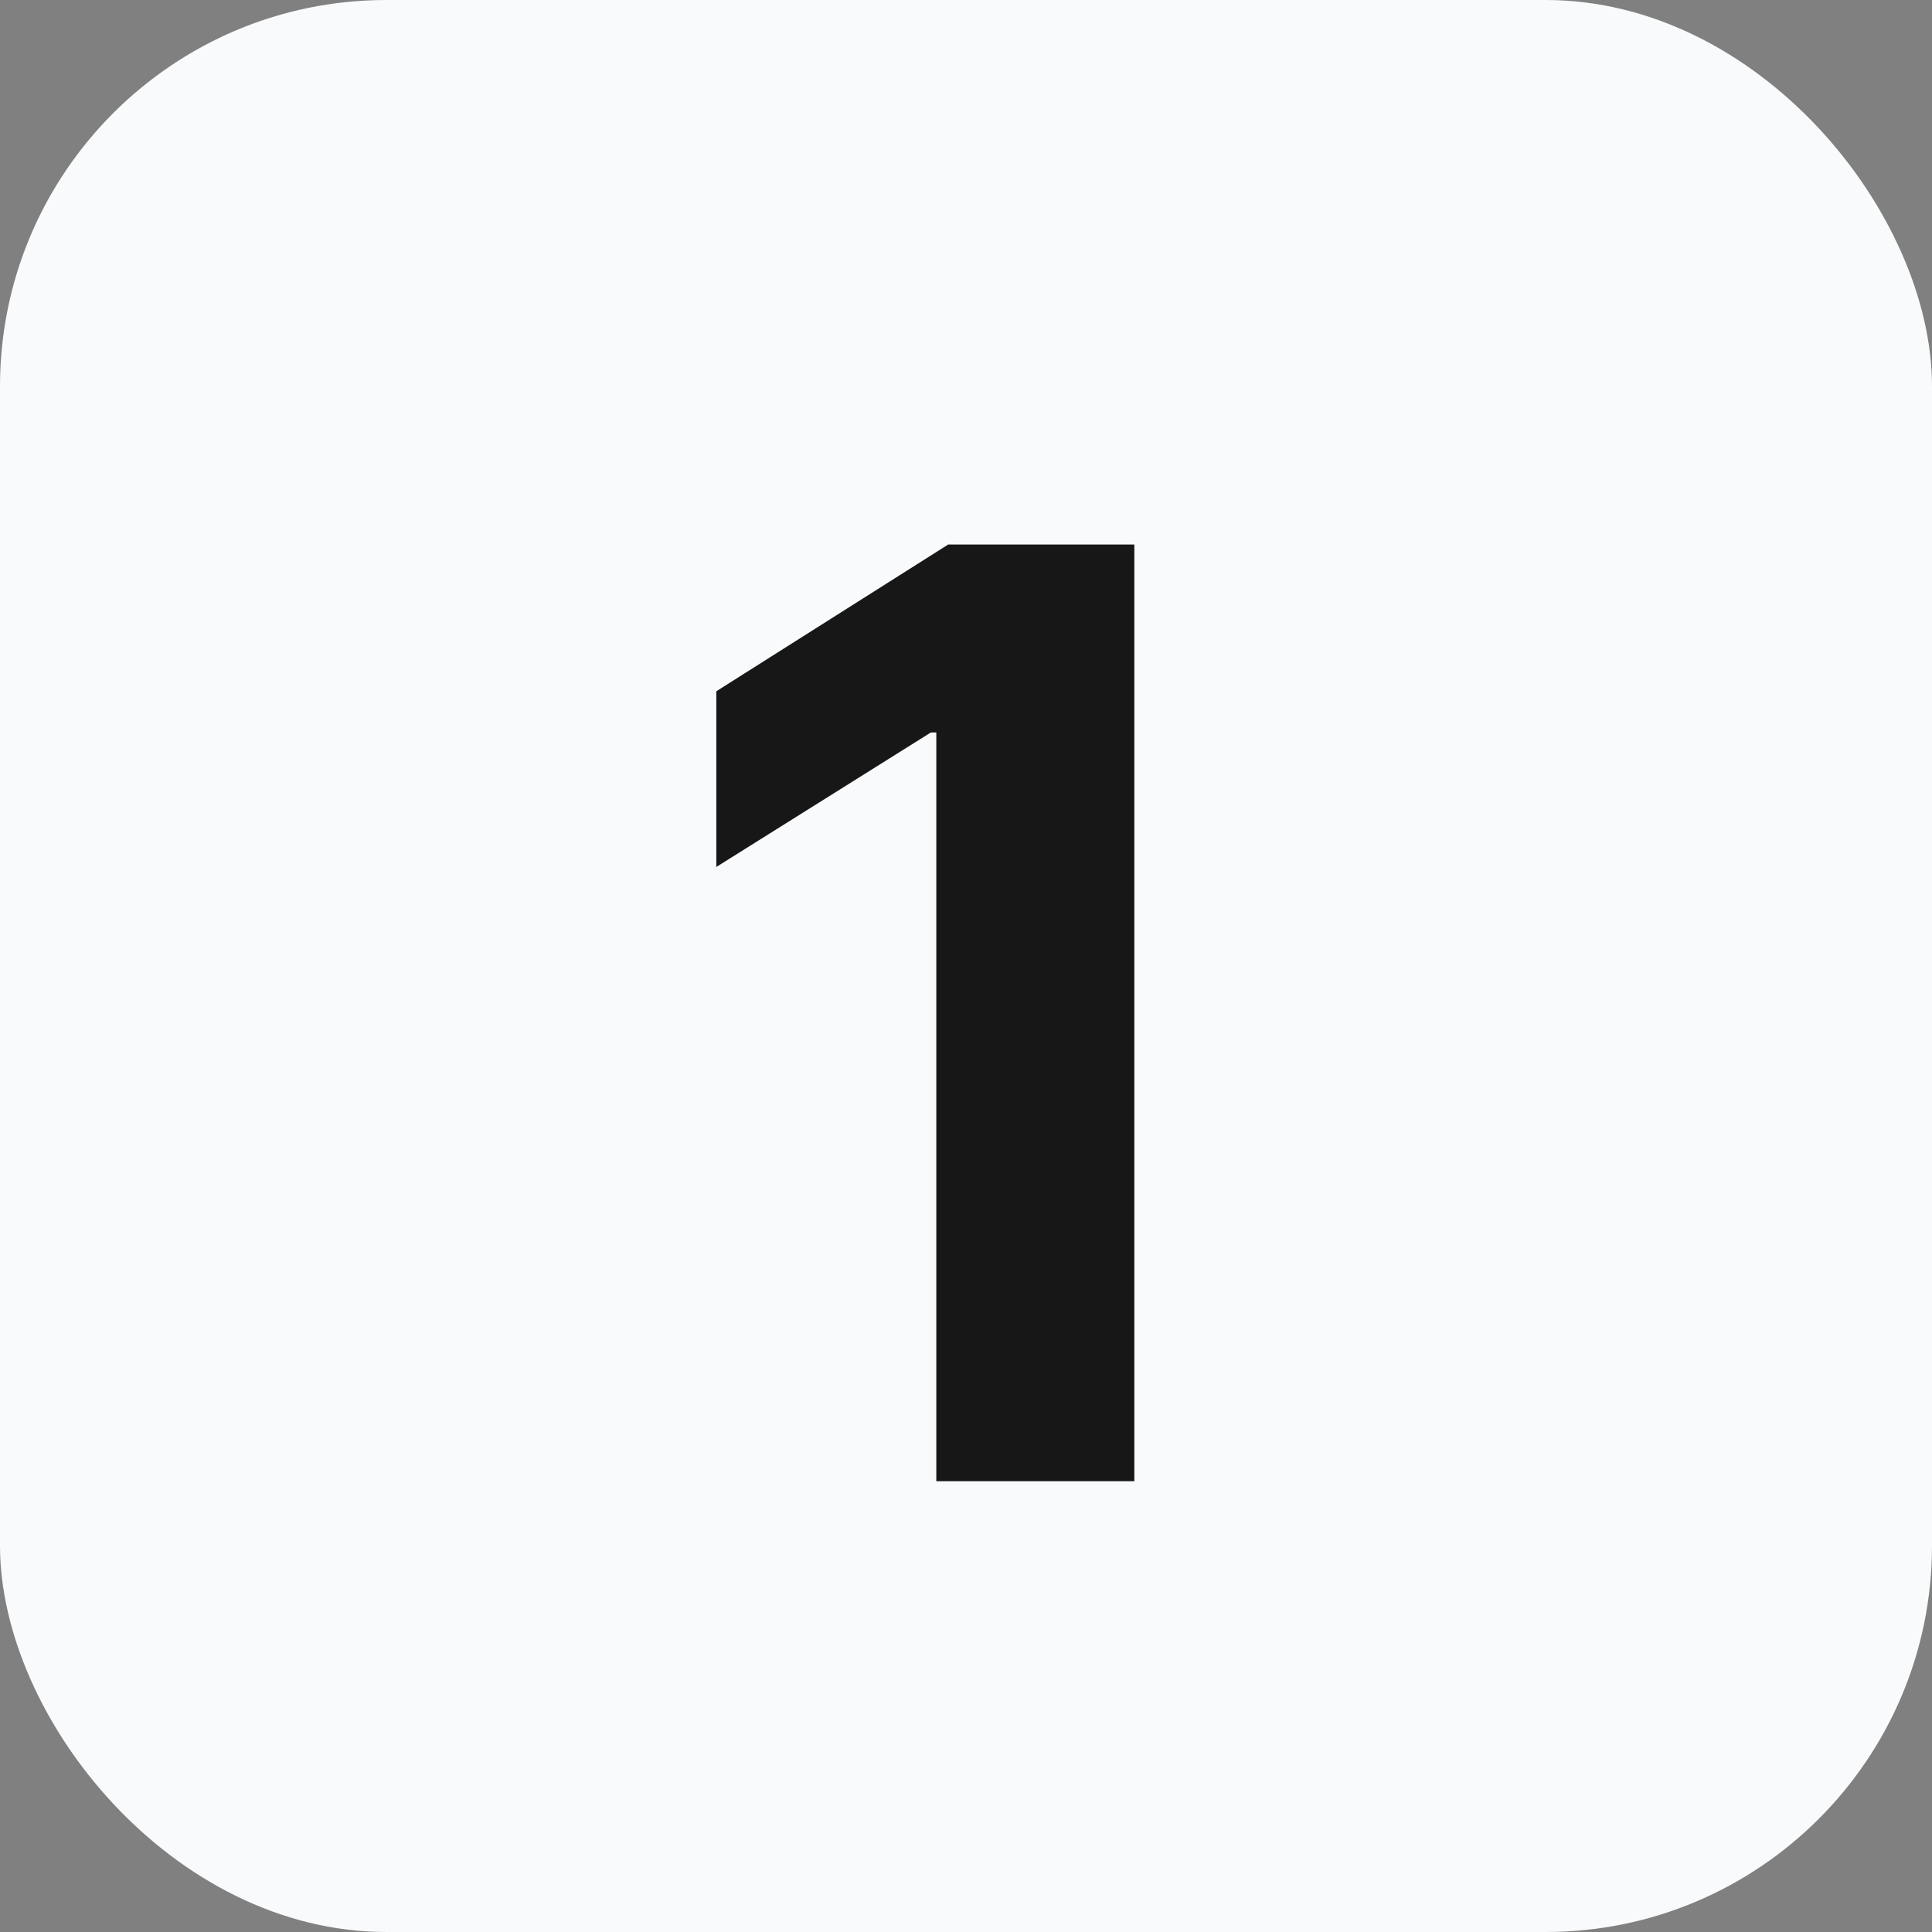
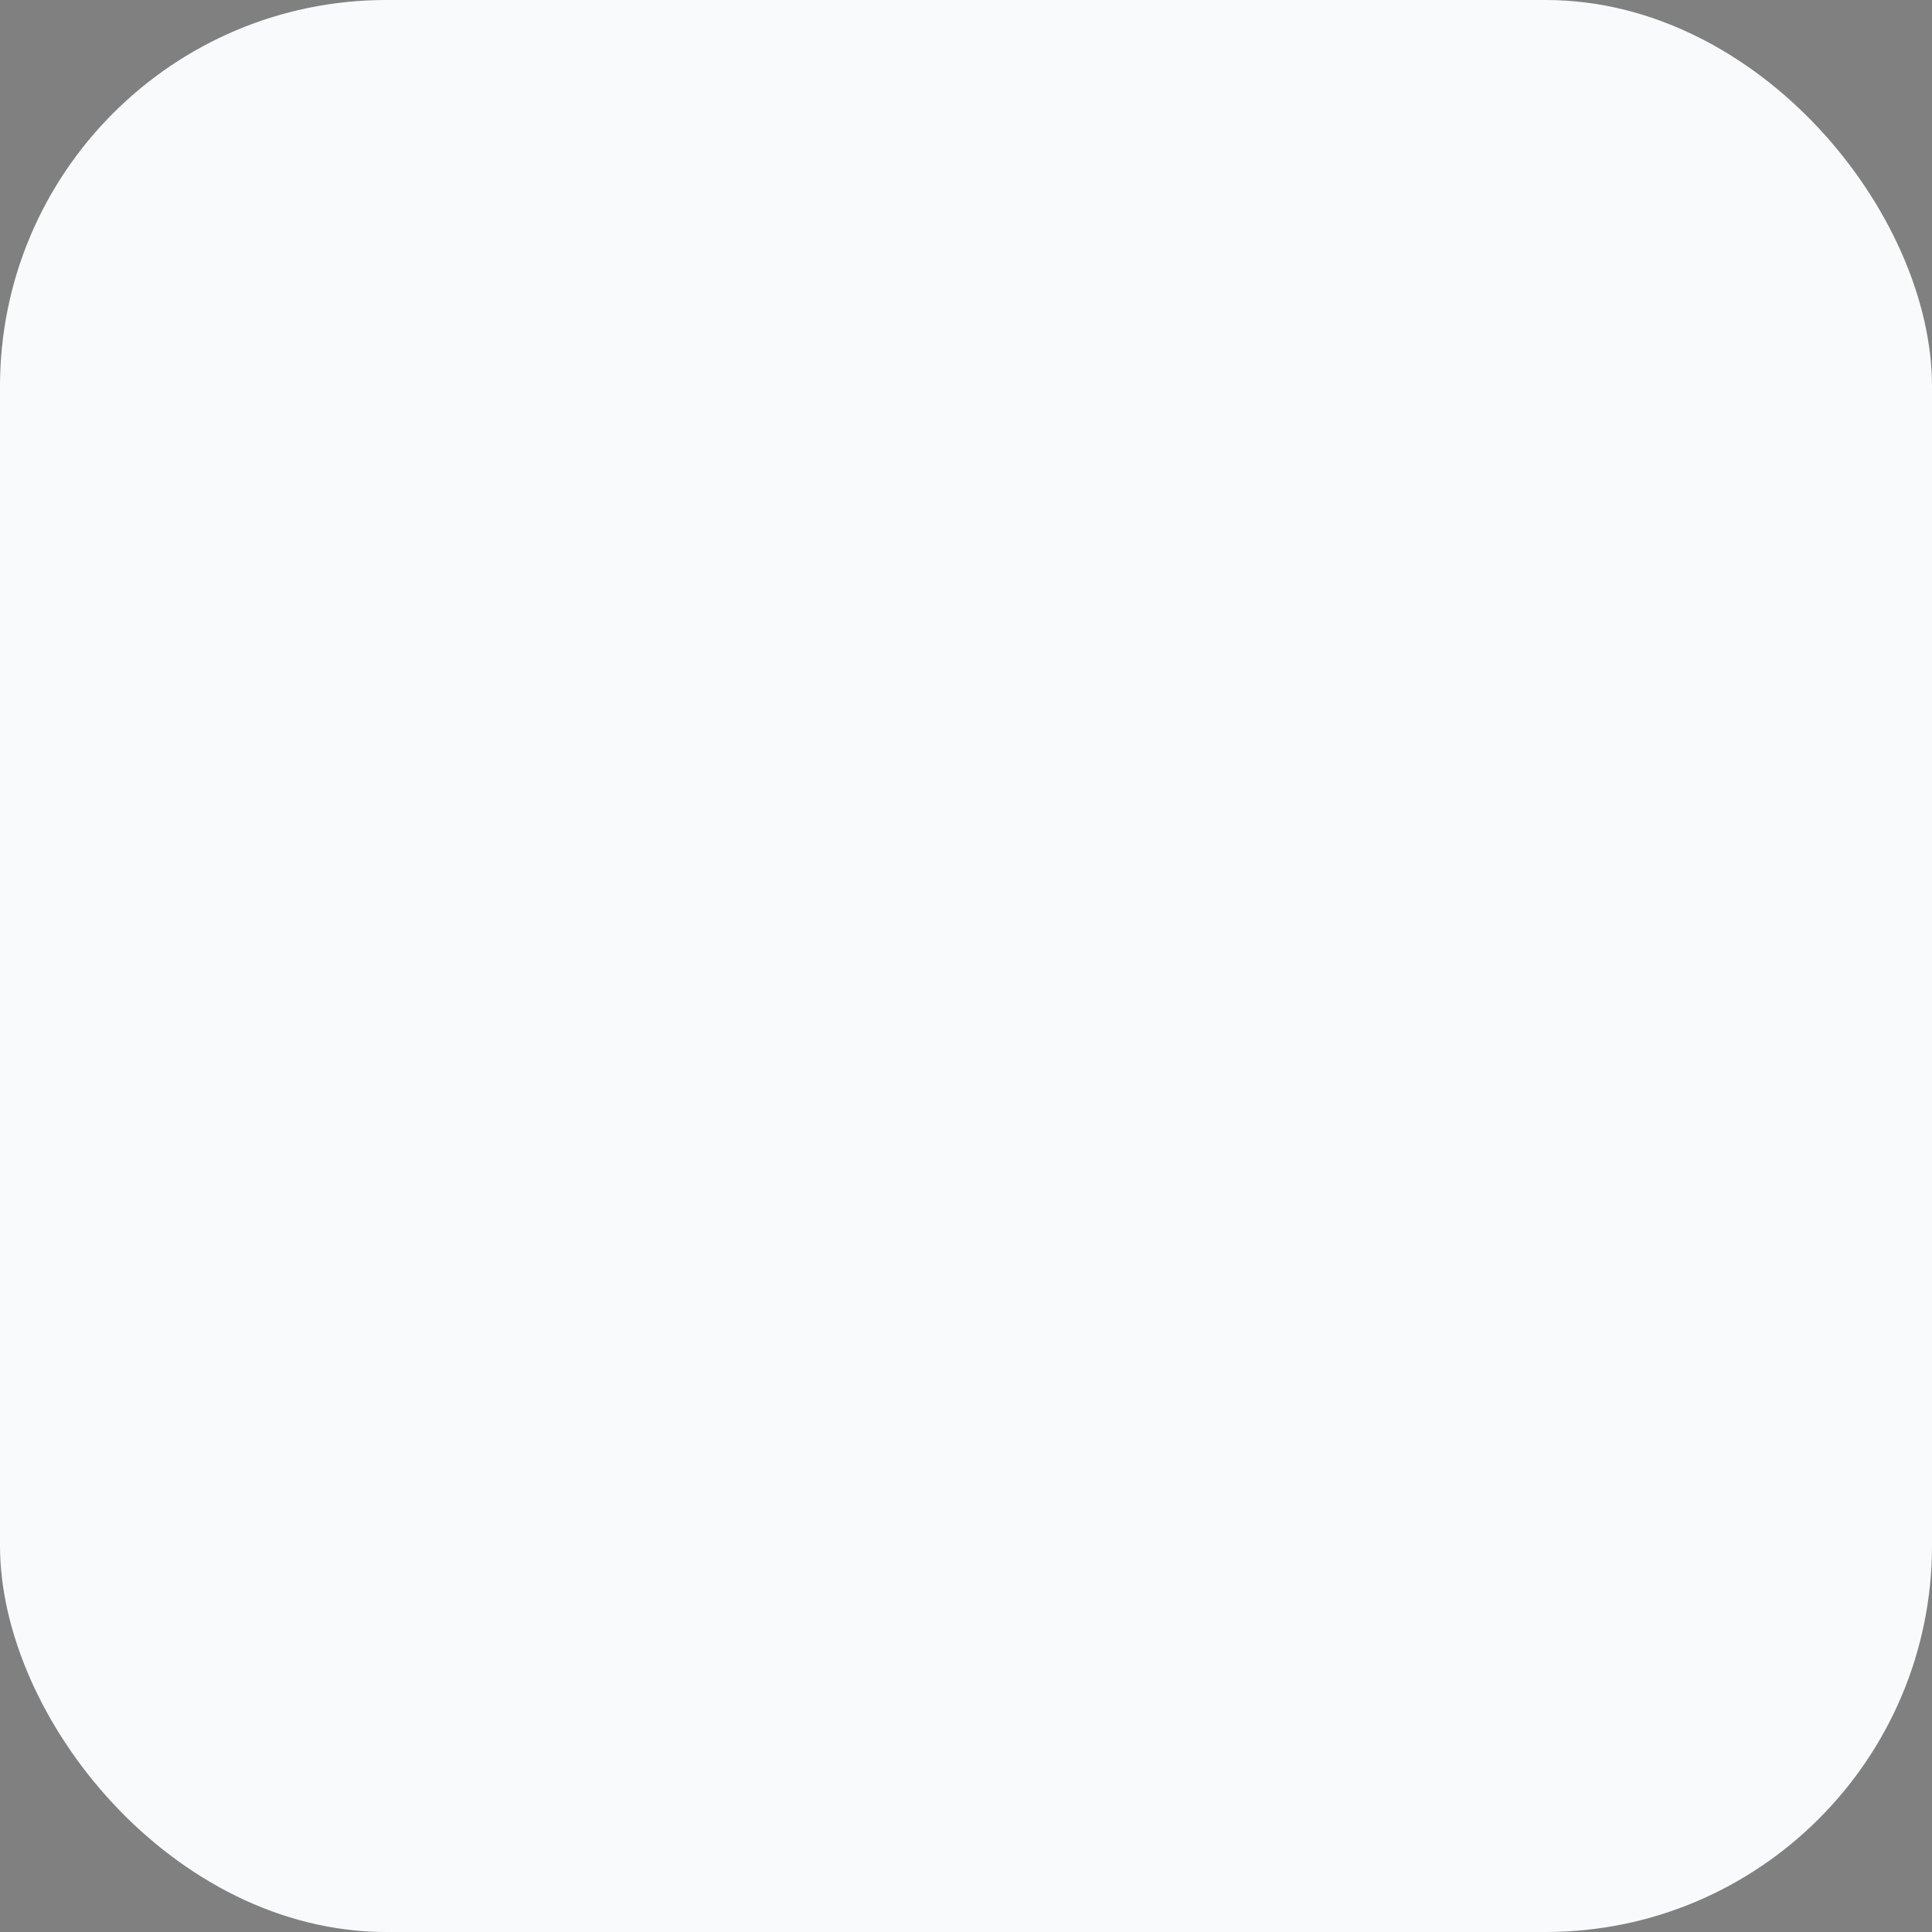
<svg xmlns="http://www.w3.org/2000/svg" width="30" height="30" viewBox="0 0 30 30" fill="none">
  <rect x="0" y="0" width="30" height="30" fill="#808080" stroke="none" />
  <rect width="30" height="30" rx="6" fill="#F9FAFB" />
-   <rect width="11" height="22" transform="translate(9 4)" fill="#F9FAFB" />
-   <path d="M17.614 8.455V23H14.539V11.374H14.454L11.123 13.462V10.734L14.724 8.455H17.614Z" fill="#171717" />
</svg>